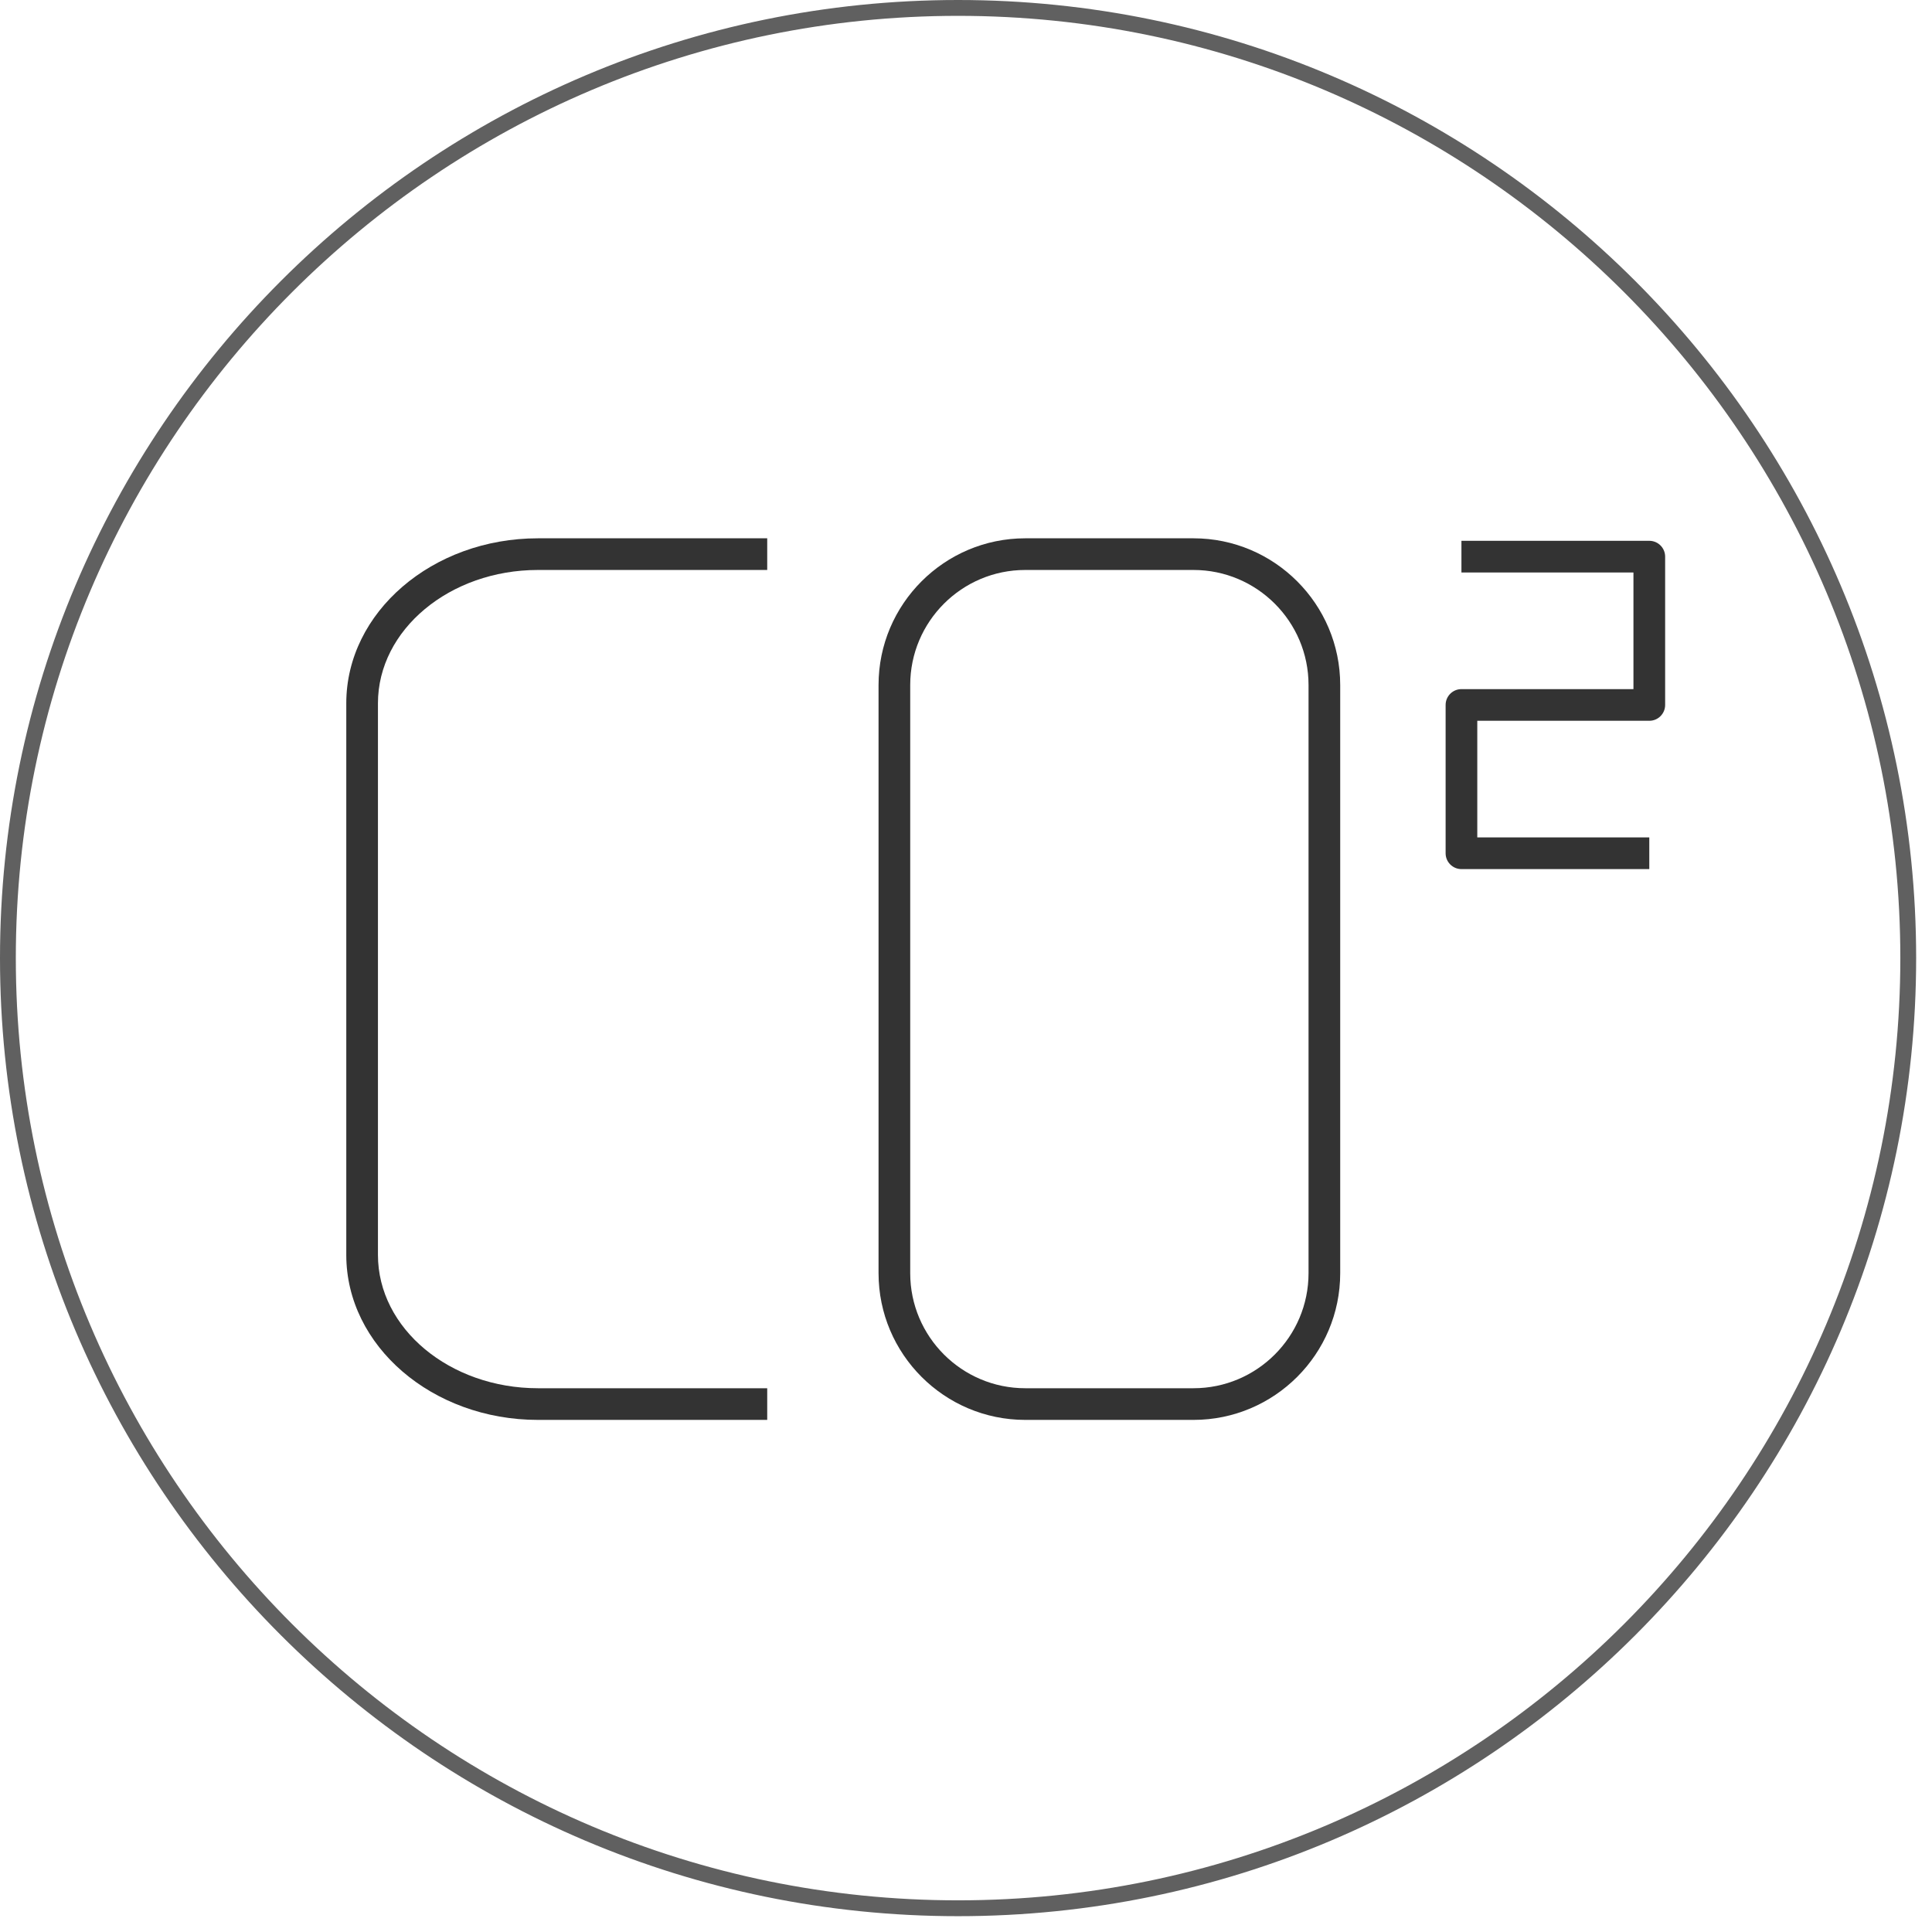
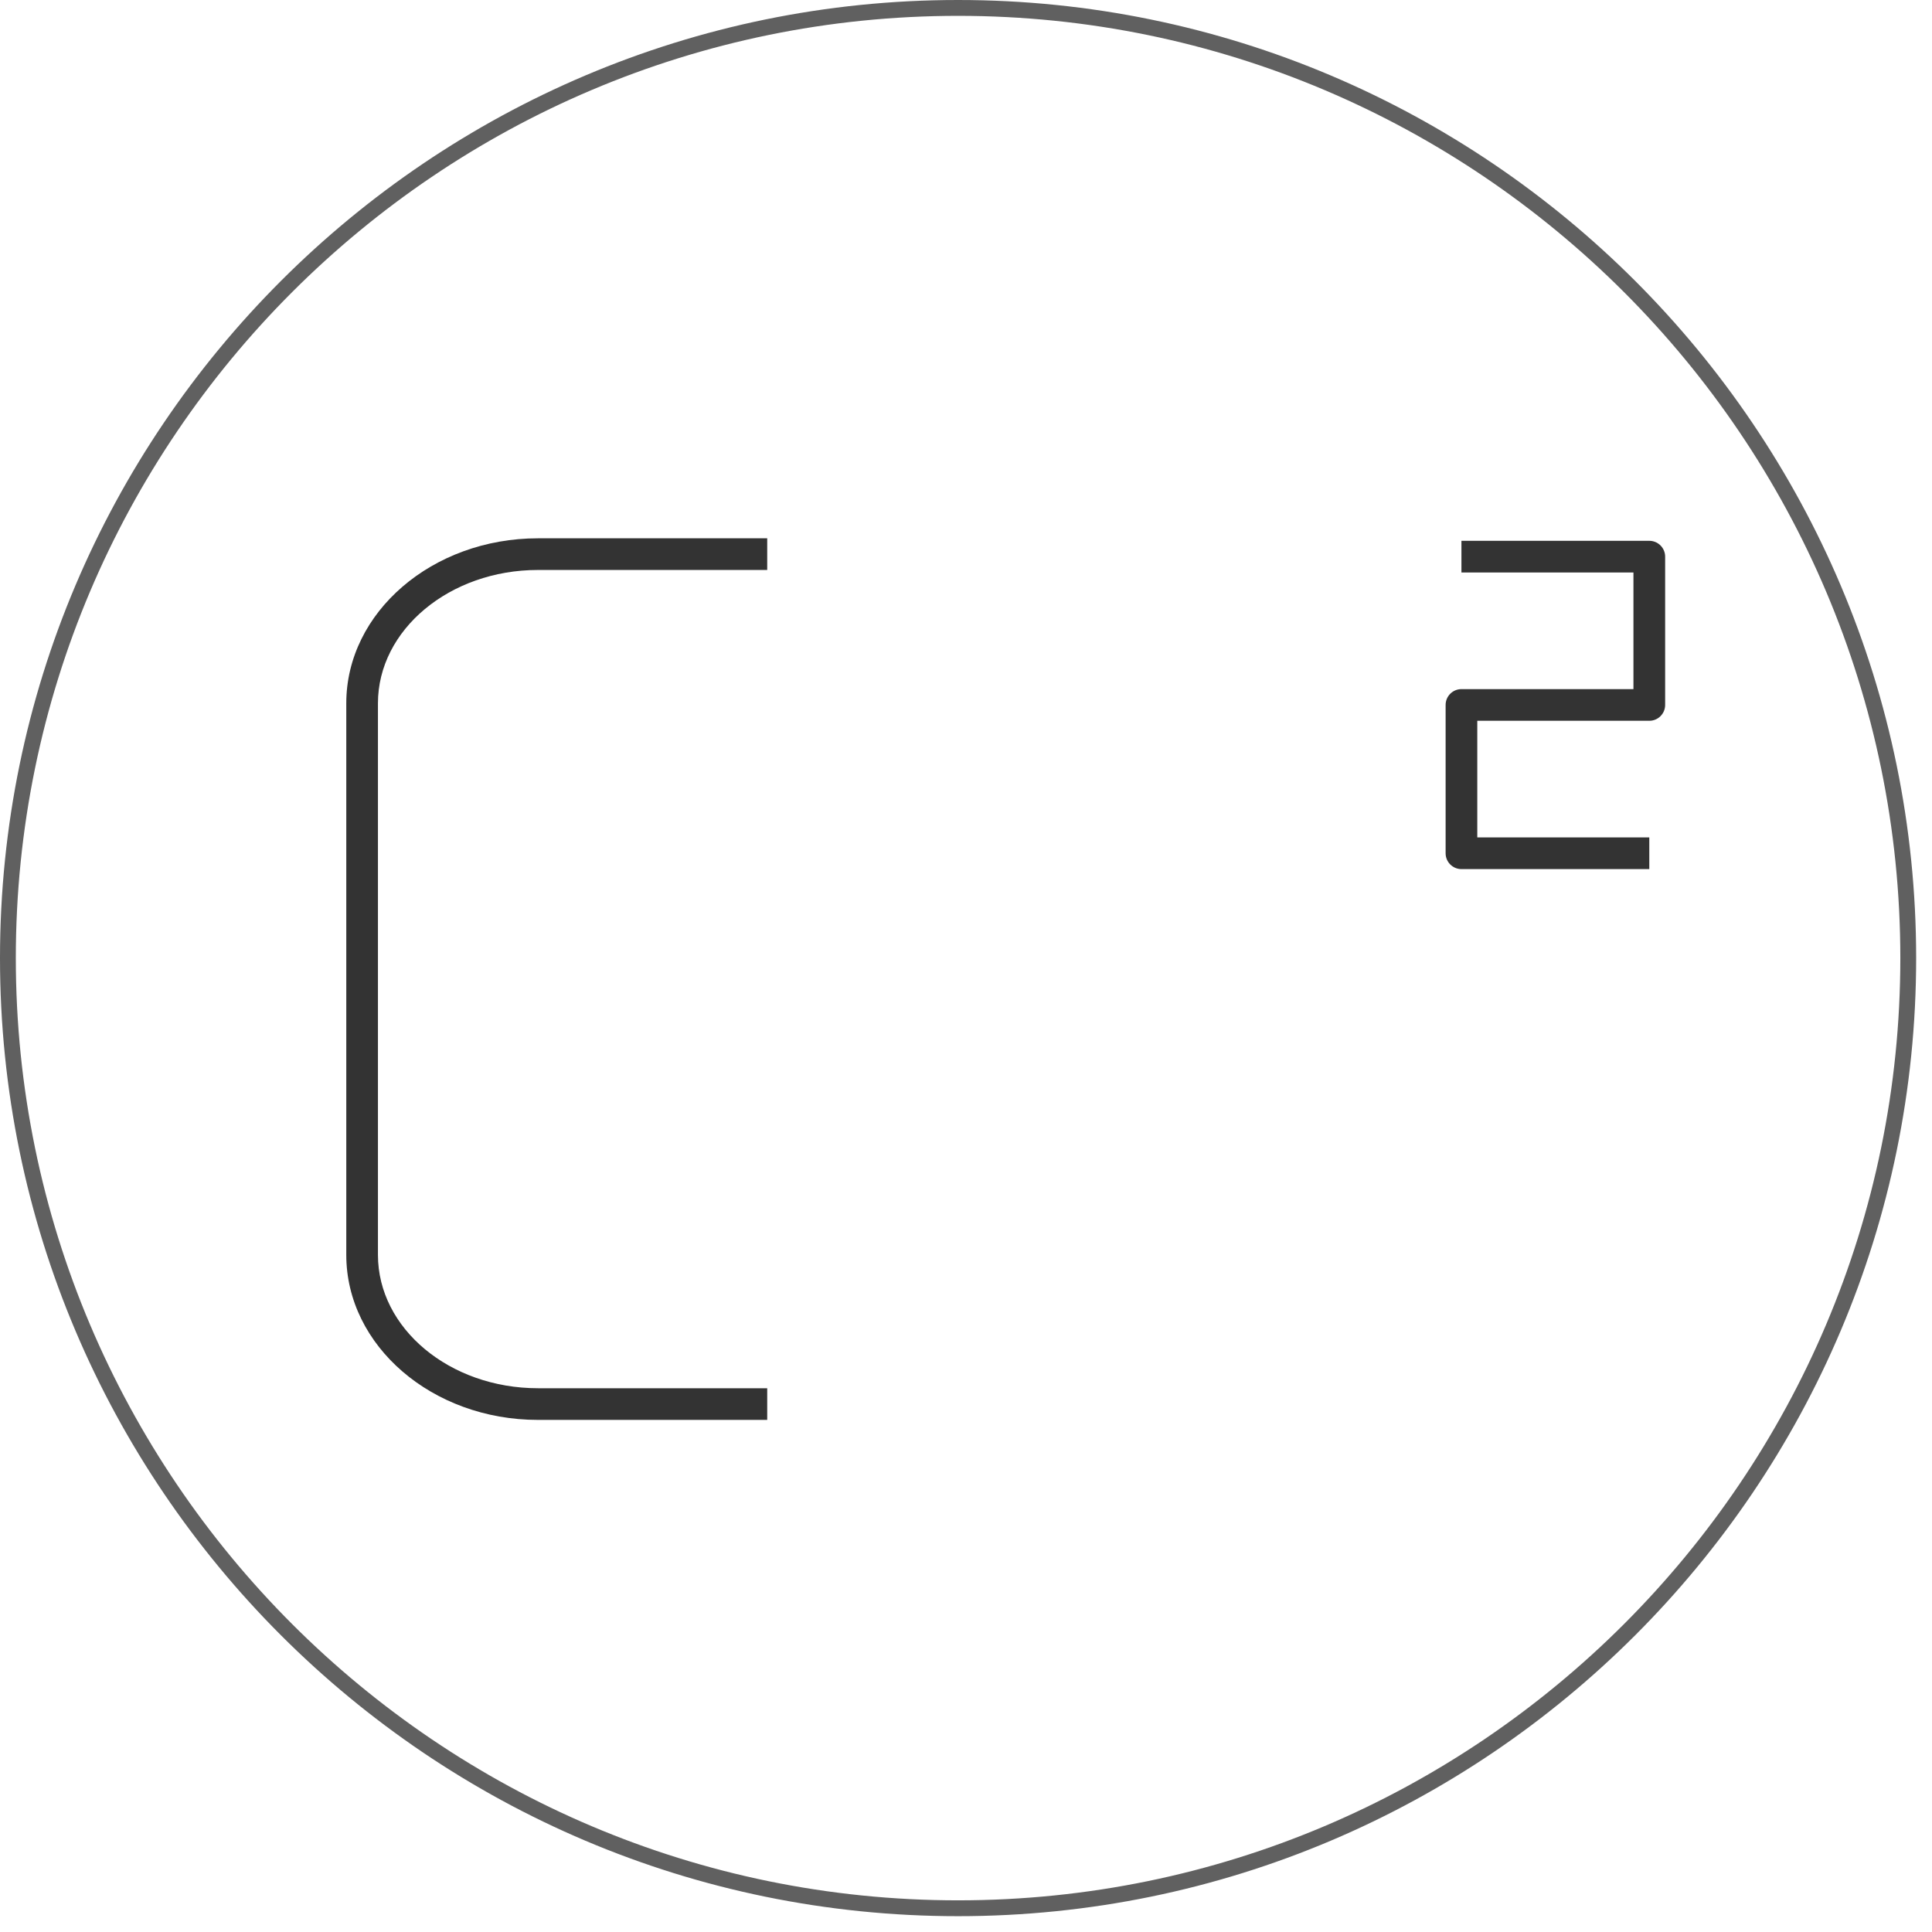
<svg xmlns="http://www.w3.org/2000/svg" width="64px" height="64px" viewBox="0 0 64 64" version="1.1">
  <title>icon/深色/co2</title>
  <desc>Created with Sketch.</desc>
  <defs />
  <g id="元件库" stroke="none" stroke-width="1" fill="none" fill-rule="evenodd">
    <g id="icon/深色/co2">
      <path d="M31.737,0.525 C14.527,0.525 0.524,14.527 0.524,31.738 C0.524,48.949 14.527,62.951 31.737,62.951 C48.948,62.951 62.951,48.949 62.951,31.738 C62.951,14.527 48.948,0.525 31.737,0.525 M31.737,63.476 C14.237,63.476 -0,49.238 -0,31.738 C-0,14.238 14.237,0 31.737,0 C49.238,0 63.475,14.238 63.475,31.738 C63.475,49.238 49.238,63.476 31.737,63.476" id="Fill-1" fill="#606060" />
-       <path d="M33.963,18.881 C31.861,18.881 30.152,20.59 30.152,22.692 L30.152,42.176 C30.152,44.278 31.861,45.987 33.963,45.987 L39.536,45.987 C41.638,45.987 43.347,44.278 43.347,42.176 L43.347,22.692 C43.347,20.59 41.638,18.881 39.536,18.881 L33.963,18.881 Z M39.536,47.036 L33.963,47.036 C31.283,47.036 29.103,44.856 29.103,42.176 L29.103,22.692 C29.103,20.012 31.283,17.832 33.963,17.832 L39.536,17.832 C42.216,17.832 44.396,20.012 44.396,22.692 L44.396,42.176 C44.396,44.856 42.216,47.036 39.536,47.036 L39.536,47.036 Z" id="Fill-4" fill="#333333" />
      <path d="M25.415,47.036 L17.82,47.036 C14.32,47.036 11.471,44.584 11.471,41.571 L11.471,23.297 C11.471,20.284 14.32,17.832 17.82,17.832 L25.415,17.832 L25.415,18.881 L17.82,18.881 C14.898,18.881 12.52,20.862 12.52,23.297 L12.52,41.571 C12.52,44.006 14.898,45.987 17.82,45.987 L25.415,45.987 L25.415,47.036 Z" id="Fill-6" fill="#333333" />
      <path d="M54.635,28.79 L48.412,28.79 C48.123,28.79 47.888,28.555 47.888,28.266 L47.888,23.352 C47.888,23.063 48.123,22.828 48.412,22.828 L54.11,22.828 L54.11,18.965 L48.412,18.965 L48.412,17.915 L54.635,17.915 C54.924,17.915 55.16,18.149 55.16,18.44 L55.16,23.352 C55.16,23.643 54.924,23.877 54.635,23.877 L48.937,23.877 L48.937,27.741 L54.635,27.741 L54.635,28.79 Z" id="Fill-8" fill="#333333" />
    </g>
  </g>
</svg>